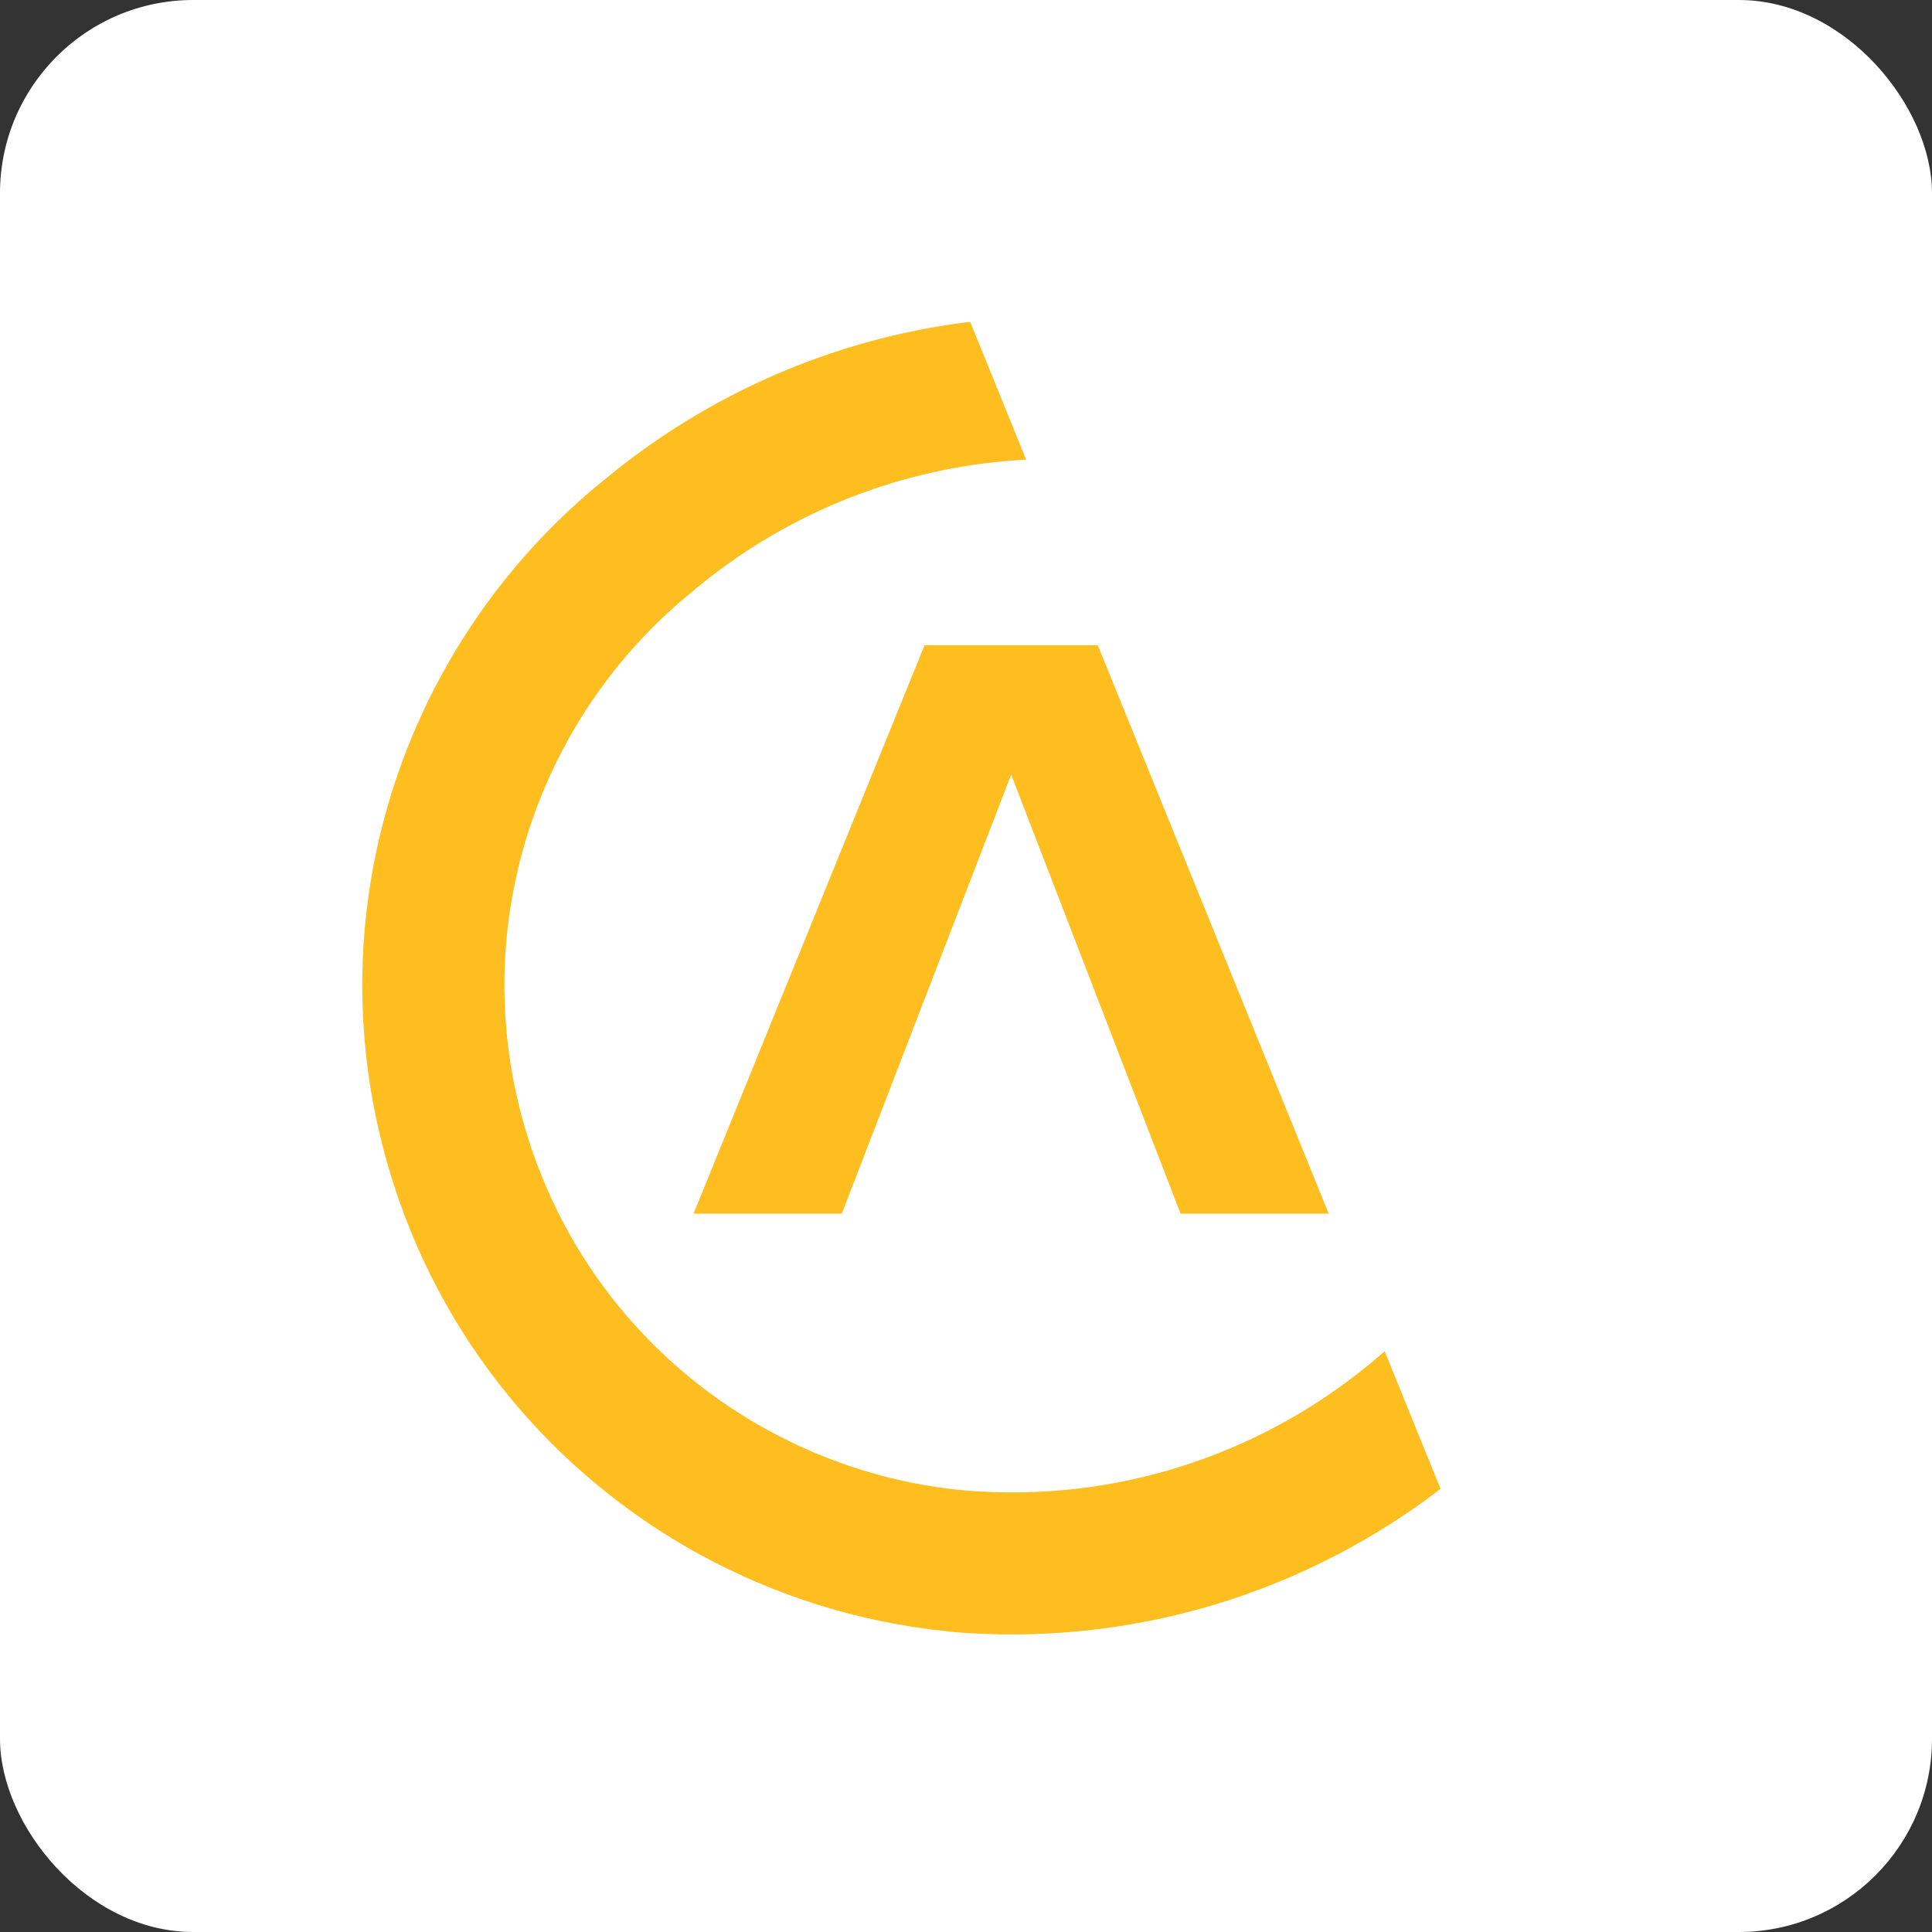
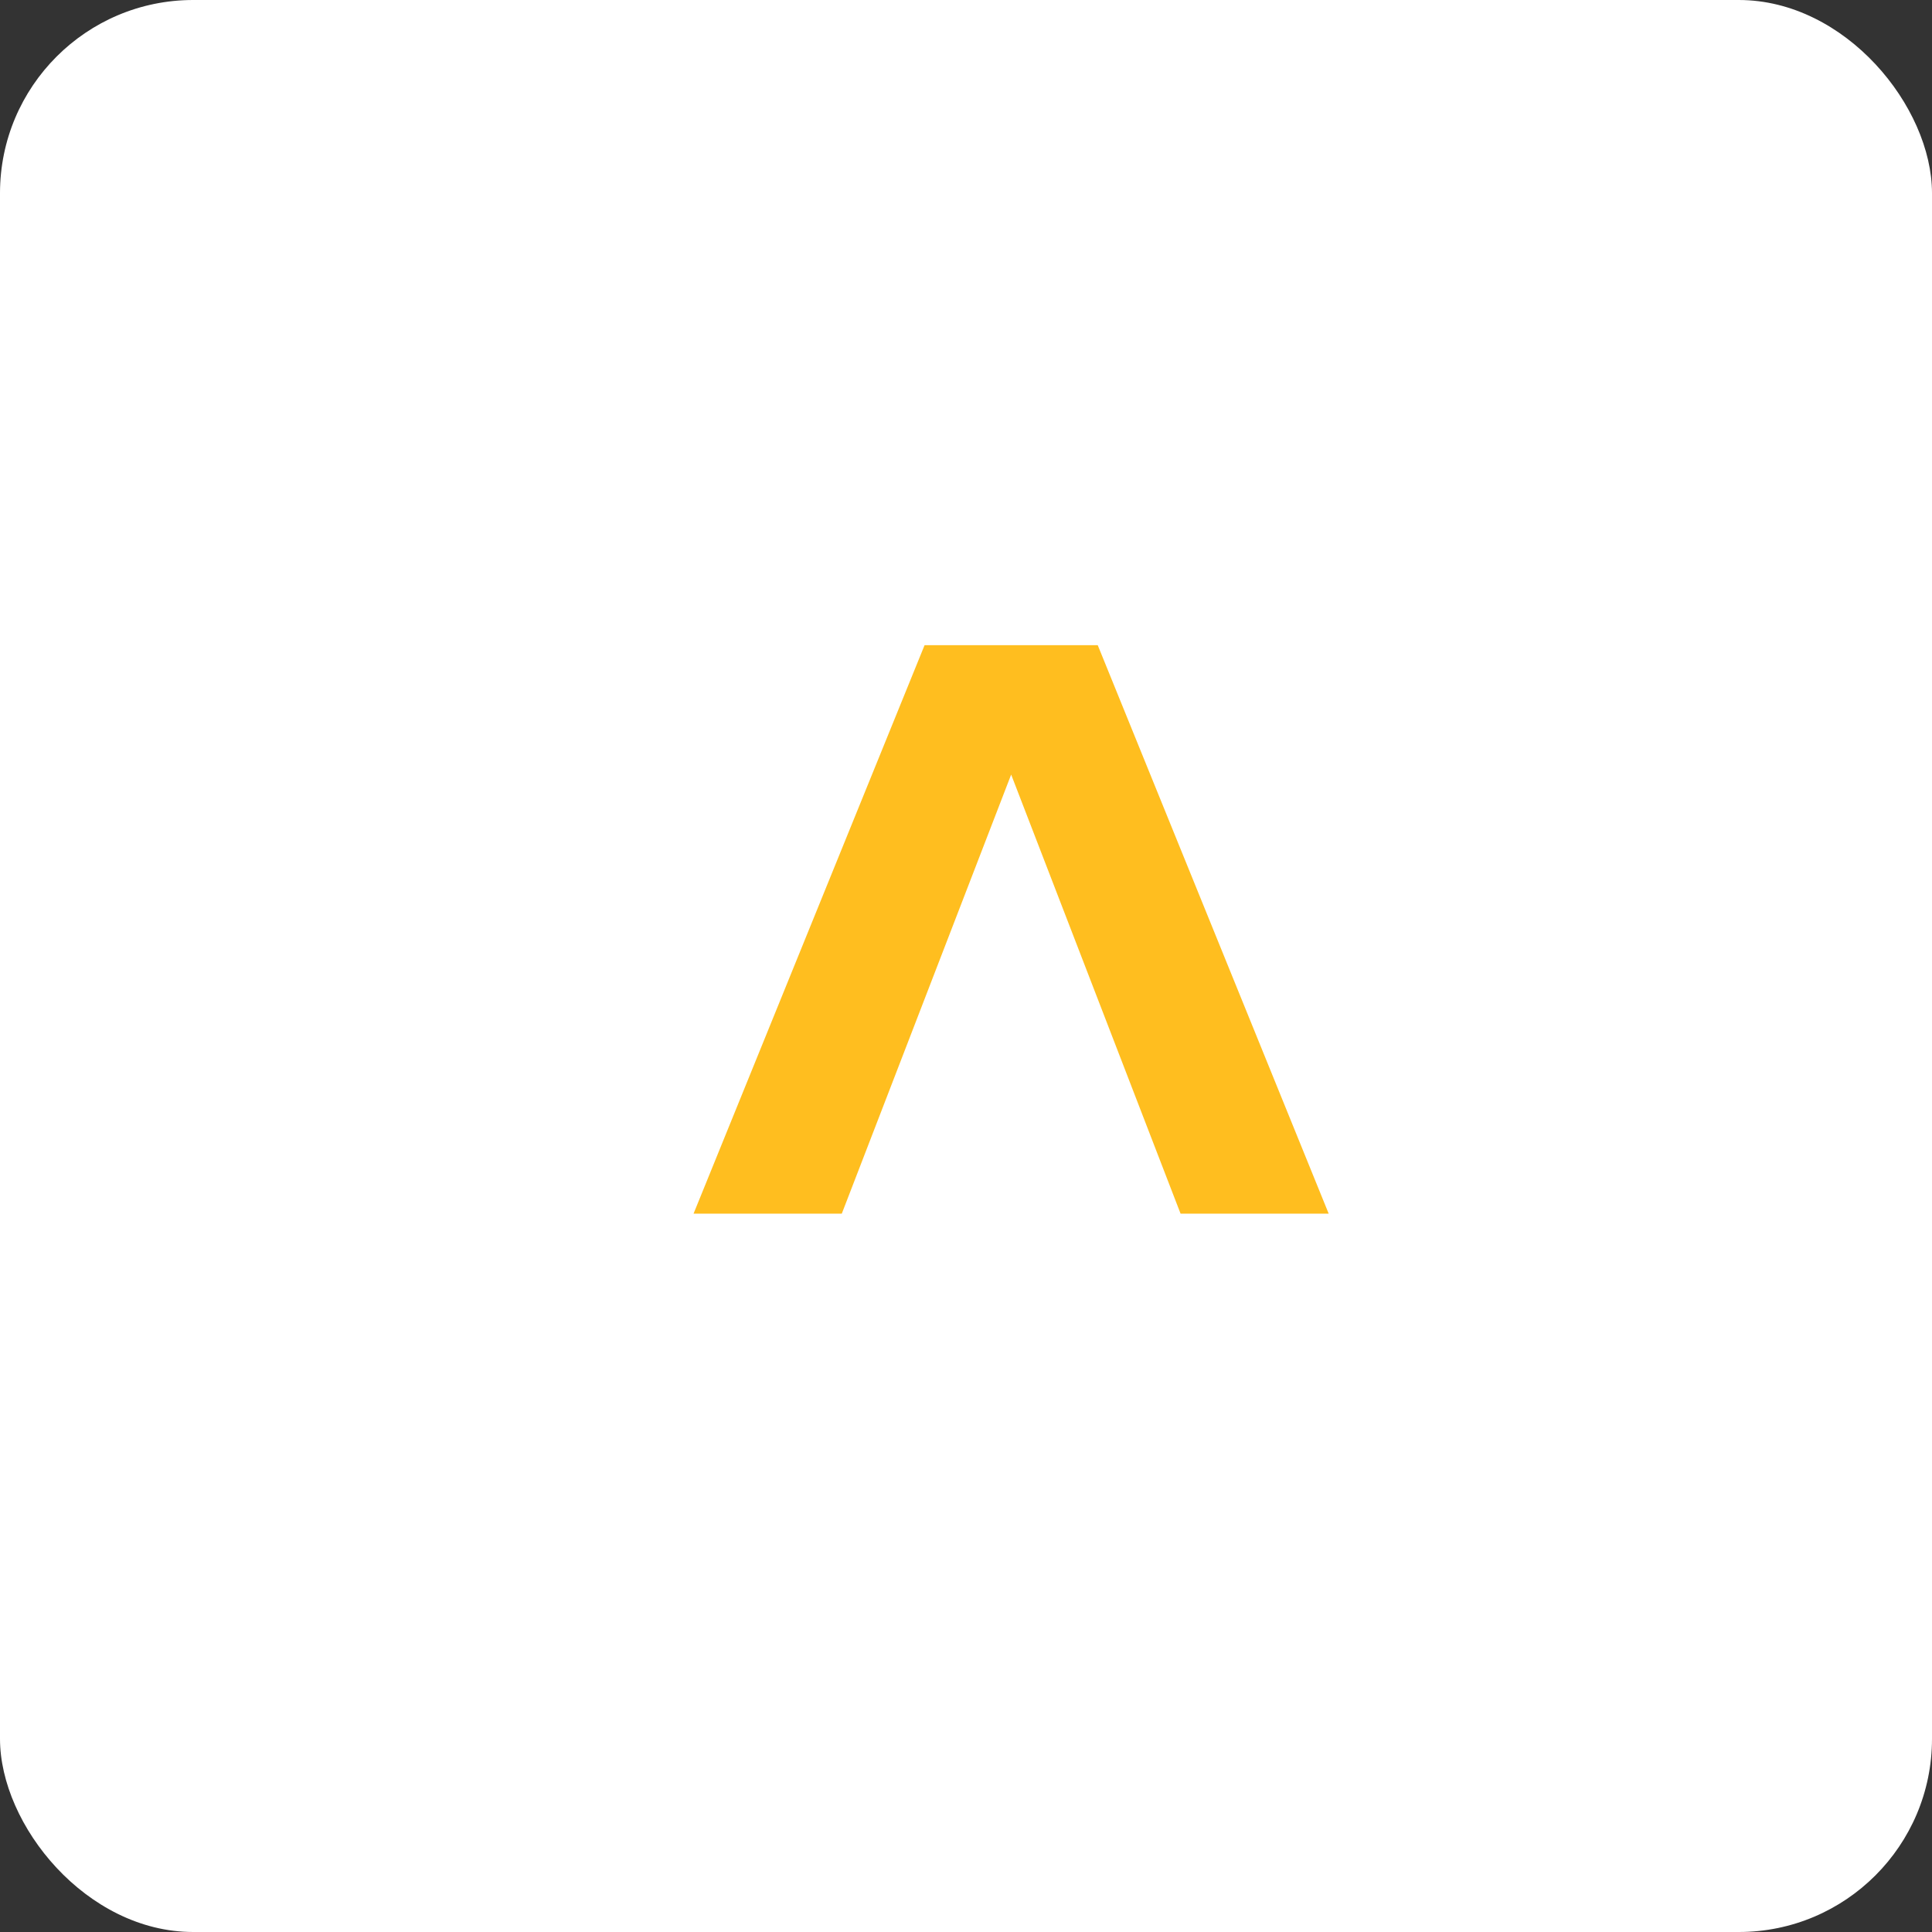
<svg xmlns="http://www.w3.org/2000/svg" width="48" height="48" viewBox="0 0 48 48" fill="none">
  <rect x="0" y="0" width="48" height="48" fill="#333333" stroke="none" />
  <rect width="48" height="48" rx="4.8" fill="white" />
  <path d="M27.273 16.029H22.971L17.231 30.153H20.914L25.122 19.244L29.331 30.153H33.011L27.273 16.029Z" fill="#FFBE1F" />
-   <path d="M23.567 40.53L23.536 40.527H23.533H23.53H23.526H23.523C21.359 40.309 19.281 39.654 17.401 38.63C13.778 36.65 10.908 33.291 9.657 29.022C8.402 24.75 9.001 20.374 10.978 16.755C11.995 14.891 13.38 13.225 15.066 11.877L15.1 11.851L15.103 11.847C17.598 9.803 20.653 8.442 23.961 8.013C23.978 8.01 24.088 8 24.105 8L25.493 11.416C25.473 11.416 25.36 11.426 25.34 11.429C22.389 11.613 19.652 12.72 17.448 14.493C17.414 14.52 17.378 14.55 17.344 14.577C17.291 14.62 17.234 14.667 17.18 14.714L17.177 14.717L17.174 14.721L17.17 14.724L17.167 14.727L17.163 14.731C17.15 14.744 17.133 14.754 17.12 14.764C15.869 15.795 14.842 17.049 14.076 18.448C12.53 21.274 12.065 24.693 13.045 28.032C14.026 31.37 16.264 33.997 19.09 35.539C20.589 36.358 22.252 36.874 23.981 37.031C27.745 37.342 31.294 36.131 34.011 33.903C34.141 33.796 34.272 33.685 34.402 33.572L35.79 36.991C32.418 39.573 28.113 40.941 23.567 40.537V40.53Z" fill="#FFBE1F" />
</svg>